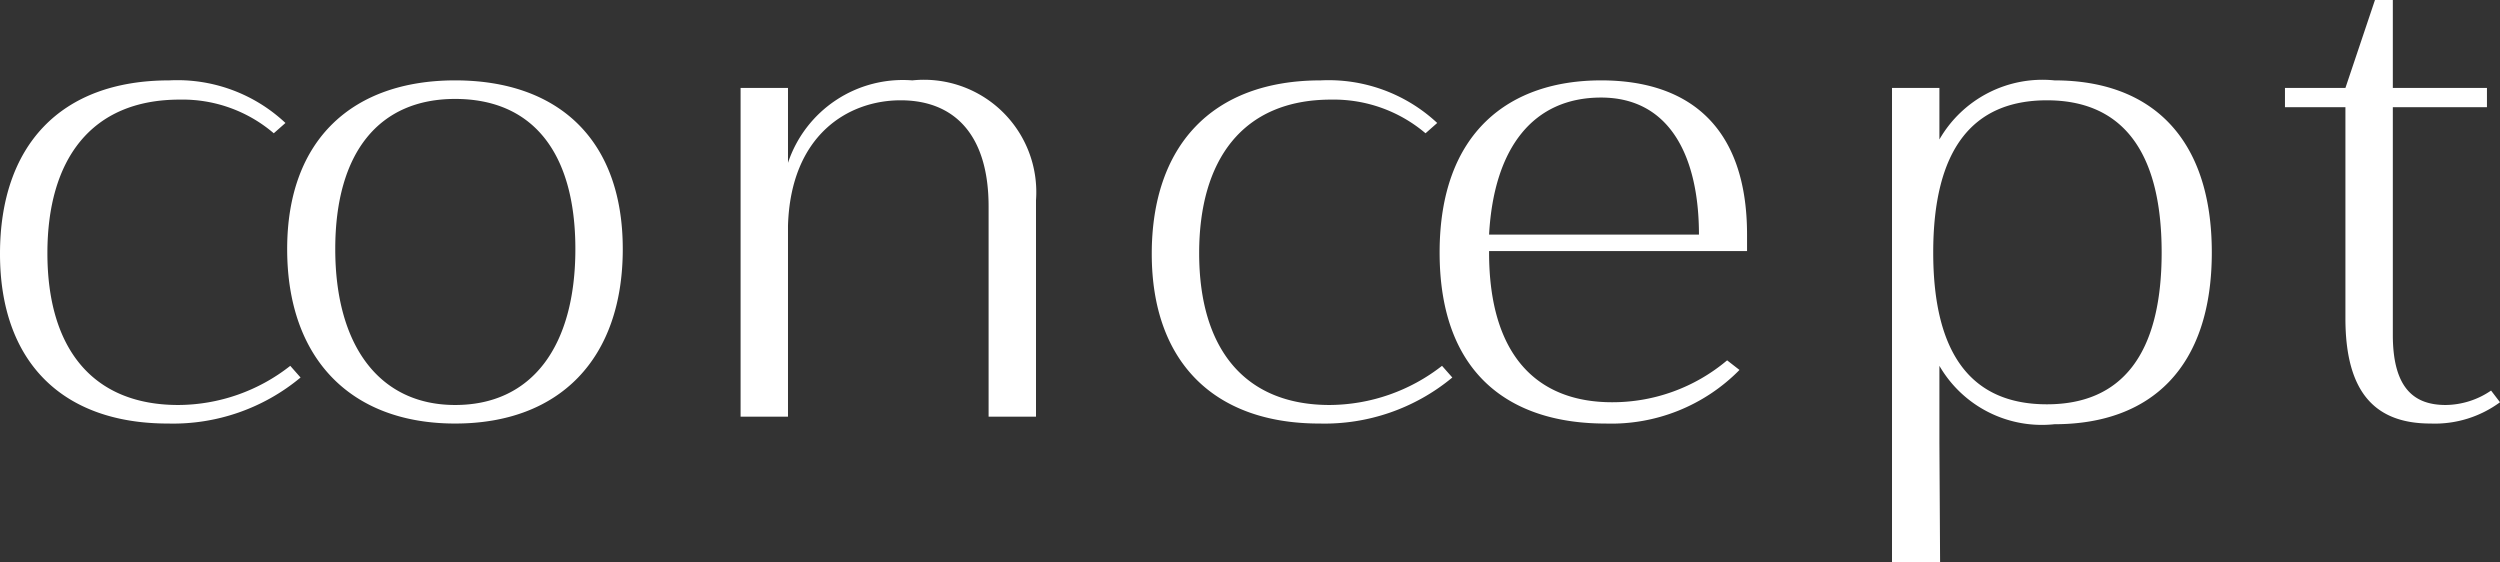
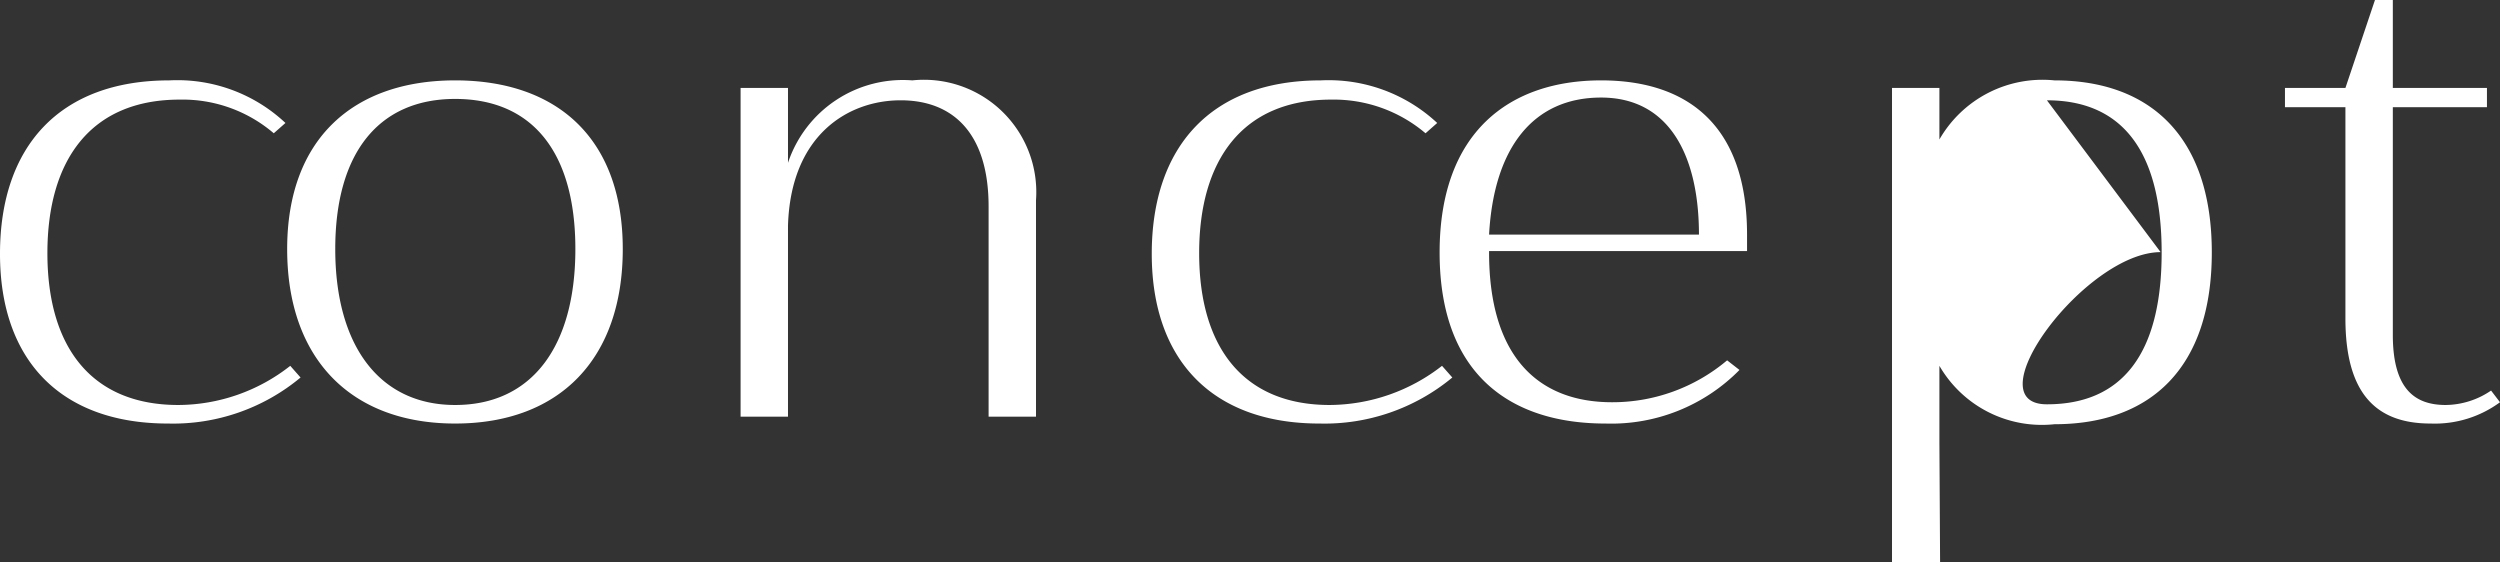
<svg xmlns="http://www.w3.org/2000/svg" viewBox="0 0 72.78 16.37">
  <rect x="0" y="0" width="72.78" height="16.37" fill="#333333" stroke="none" />
-   <path d="M5.23 2.9a4.08 4.08 0 0 1 2.74.98l.34-.3a4.594 4.594 0 0 0-3.38-1.24C1.74 2.34 0 4.26 0 7.39s1.8 4.94 4.89 4.94a5.8 5.8 0 0 0 3.86-1.34l-.3-.34a5.3 5.3 0 0 1-3.26 1.14c-2.49 0-3.81-1.64-3.81-4.42 0-2.71 1.26-4.47 3.85-4.47Zm12.9 4.35c0-3.21-1.9-4.91-4.88-4.91-2.96 0-4.89 1.7-4.89 4.91s1.87 5.08 4.89 5.08c3.04 0 4.88-1.88 4.88-5.08Zm-8.37 0c0-2.83 1.29-4.37 3.49-4.37 2.24 0 3.5 1.54 3.5 4.37s-1.26 4.54-3.5 4.54c-2.2 0-3.49-1.72-3.49-4.54Zm13.18-4.69h-1.38v9.57h1.38V6.57c.08-2.65 1.76-3.65 3.28-3.65 1.56 0 2.56 1 2.56 3.09v6.12h1.38v-6.3a3.27 3.27 0 0 0-3.6-3.49 3.525 3.525 0 0 0-3.62 2.4V2.56Zm15.81.34a4.126 4.126 0 0 1 2.75.98l.34-.3a4.635 4.635 0 0 0-3.39-1.24c-3.18 0-4.92 1.92-4.92 5.05s1.8 4.94 4.88 4.94a5.827 5.827 0 0 0 3.87-1.34l-.3-.34a5.358 5.358 0 0 1-3.27 1.14c-2.48 0-3.8-1.64-3.8-4.42 0-2.71 1.26-4.47 3.84-4.47Zm7.86-.56c-2.66 0-4.7 1.5-4.7 5.01 0 3.64 2.16 4.98 4.82 4.98a5.236 5.236 0 0 0 3.91-1.56l-.36-.28a5.177 5.177 0 0 1-3.35 1.22c-2.18 0-3.58-1.36-3.58-4.36v-.04h7.51v-.48c0-3.13-1.68-4.49-4.25-4.49Zm0 .5c2.03 0 2.85 1.76 2.85 3.99h-6.11c.14-2.55 1.3-3.99 3.26-3.99Zm8.47 13.53h1.4l-.02-3.48v-2.24a3.447 3.447 0 0 0 3.35 1.7c2.8 0 4.58-1.64 4.58-5s-1.78-5.01-4.58-5.01a3.461 3.461 0 0 0-3.35 1.72v-1.5h-1.38v13.81Zm4.51-13.45c2.16 0 3.34 1.44 3.34 4.43s-1.18 4.42-3.34 4.42c-2.18 0-3.31-1.44-3.31-4.42s1.13-4.43 3.31-4.43ZM69.66 0h-.52l-.86 2.56h-1.76v.56h1.76v6.15c0 2.22.92 3.06 2.48 3.06a3.2 3.2 0 0 0 2.02-.62l-.26-.34a2.378 2.378 0 0 1-1.32.42c-.88 0-1.54-.44-1.54-2.04V3.12h2.74v-.56h-2.74V0Z" style="fill:#fff;fill-rule:evenodd;stroke-width:0" />
+   <path d="M5.23 2.9a4.08 4.08 0 0 1 2.74.98l.34-.3a4.594 4.594 0 0 0-3.38-1.24C1.74 2.34 0 4.26 0 7.39s1.8 4.94 4.89 4.94a5.8 5.8 0 0 0 3.86-1.34l-.3-.34a5.3 5.3 0 0 1-3.26 1.14c-2.49 0-3.81-1.64-3.81-4.42 0-2.71 1.26-4.47 3.85-4.47Zm12.9 4.35c0-3.21-1.9-4.91-4.88-4.91-2.96 0-4.89 1.7-4.89 4.91s1.87 5.08 4.89 5.08c3.04 0 4.88-1.88 4.88-5.08Zm-8.37 0c0-2.83 1.29-4.37 3.49-4.37 2.24 0 3.5 1.54 3.5 4.37s-1.26 4.54-3.5 4.54c-2.2 0-3.49-1.72-3.49-4.54Zm13.18-4.69h-1.38v9.57h1.38V6.57c.08-2.65 1.76-3.65 3.28-3.65 1.56 0 2.56 1 2.56 3.09v6.12h1.38v-6.3a3.27 3.27 0 0 0-3.6-3.49 3.525 3.525 0 0 0-3.62 2.4V2.56Zm15.81.34a4.126 4.126 0 0 1 2.75.98l.34-.3a4.635 4.635 0 0 0-3.39-1.24c-3.18 0-4.92 1.92-4.92 5.05s1.8 4.94 4.88 4.94a5.827 5.827 0 0 0 3.87-1.34l-.3-.34a5.358 5.358 0 0 1-3.27 1.14c-2.48 0-3.8-1.64-3.8-4.42 0-2.71 1.26-4.47 3.84-4.47Zm7.86-.56c-2.66 0-4.7 1.5-4.7 5.01 0 3.64 2.16 4.98 4.82 4.98a5.236 5.236 0 0 0 3.91-1.56l-.36-.28a5.177 5.177 0 0 1-3.35 1.22c-2.18 0-3.58-1.36-3.58-4.36v-.04h7.51v-.48c0-3.13-1.68-4.49-4.25-4.49Zm0 .5c2.03 0 2.85 1.76 2.85 3.99h-6.11c.14-2.55 1.3-3.99 3.26-3.99Zm8.47 13.53h1.4l-.02-3.48v-2.24a3.447 3.447 0 0 0 3.35 1.7c2.8 0 4.58-1.64 4.58-5s-1.78-5.01-4.58-5.01a3.461 3.461 0 0 0-3.35 1.72v-1.5h-1.38v13.81Zm4.51-13.45c2.16 0 3.34 1.44 3.34 4.43s-1.18 4.42-3.34 4.42s1.13-4.43 3.31-4.43ZM69.66 0h-.52l-.86 2.56h-1.76v.56h1.76v6.15c0 2.22.92 3.06 2.48 3.06a3.2 3.2 0 0 0 2.02-.62l-.26-.34a2.378 2.378 0 0 1-1.32.42c-.88 0-1.54-.44-1.54-2.04V3.12h2.74v-.56h-2.74V0Z" style="fill:#fff;fill-rule:evenodd;stroke-width:0" />
</svg>